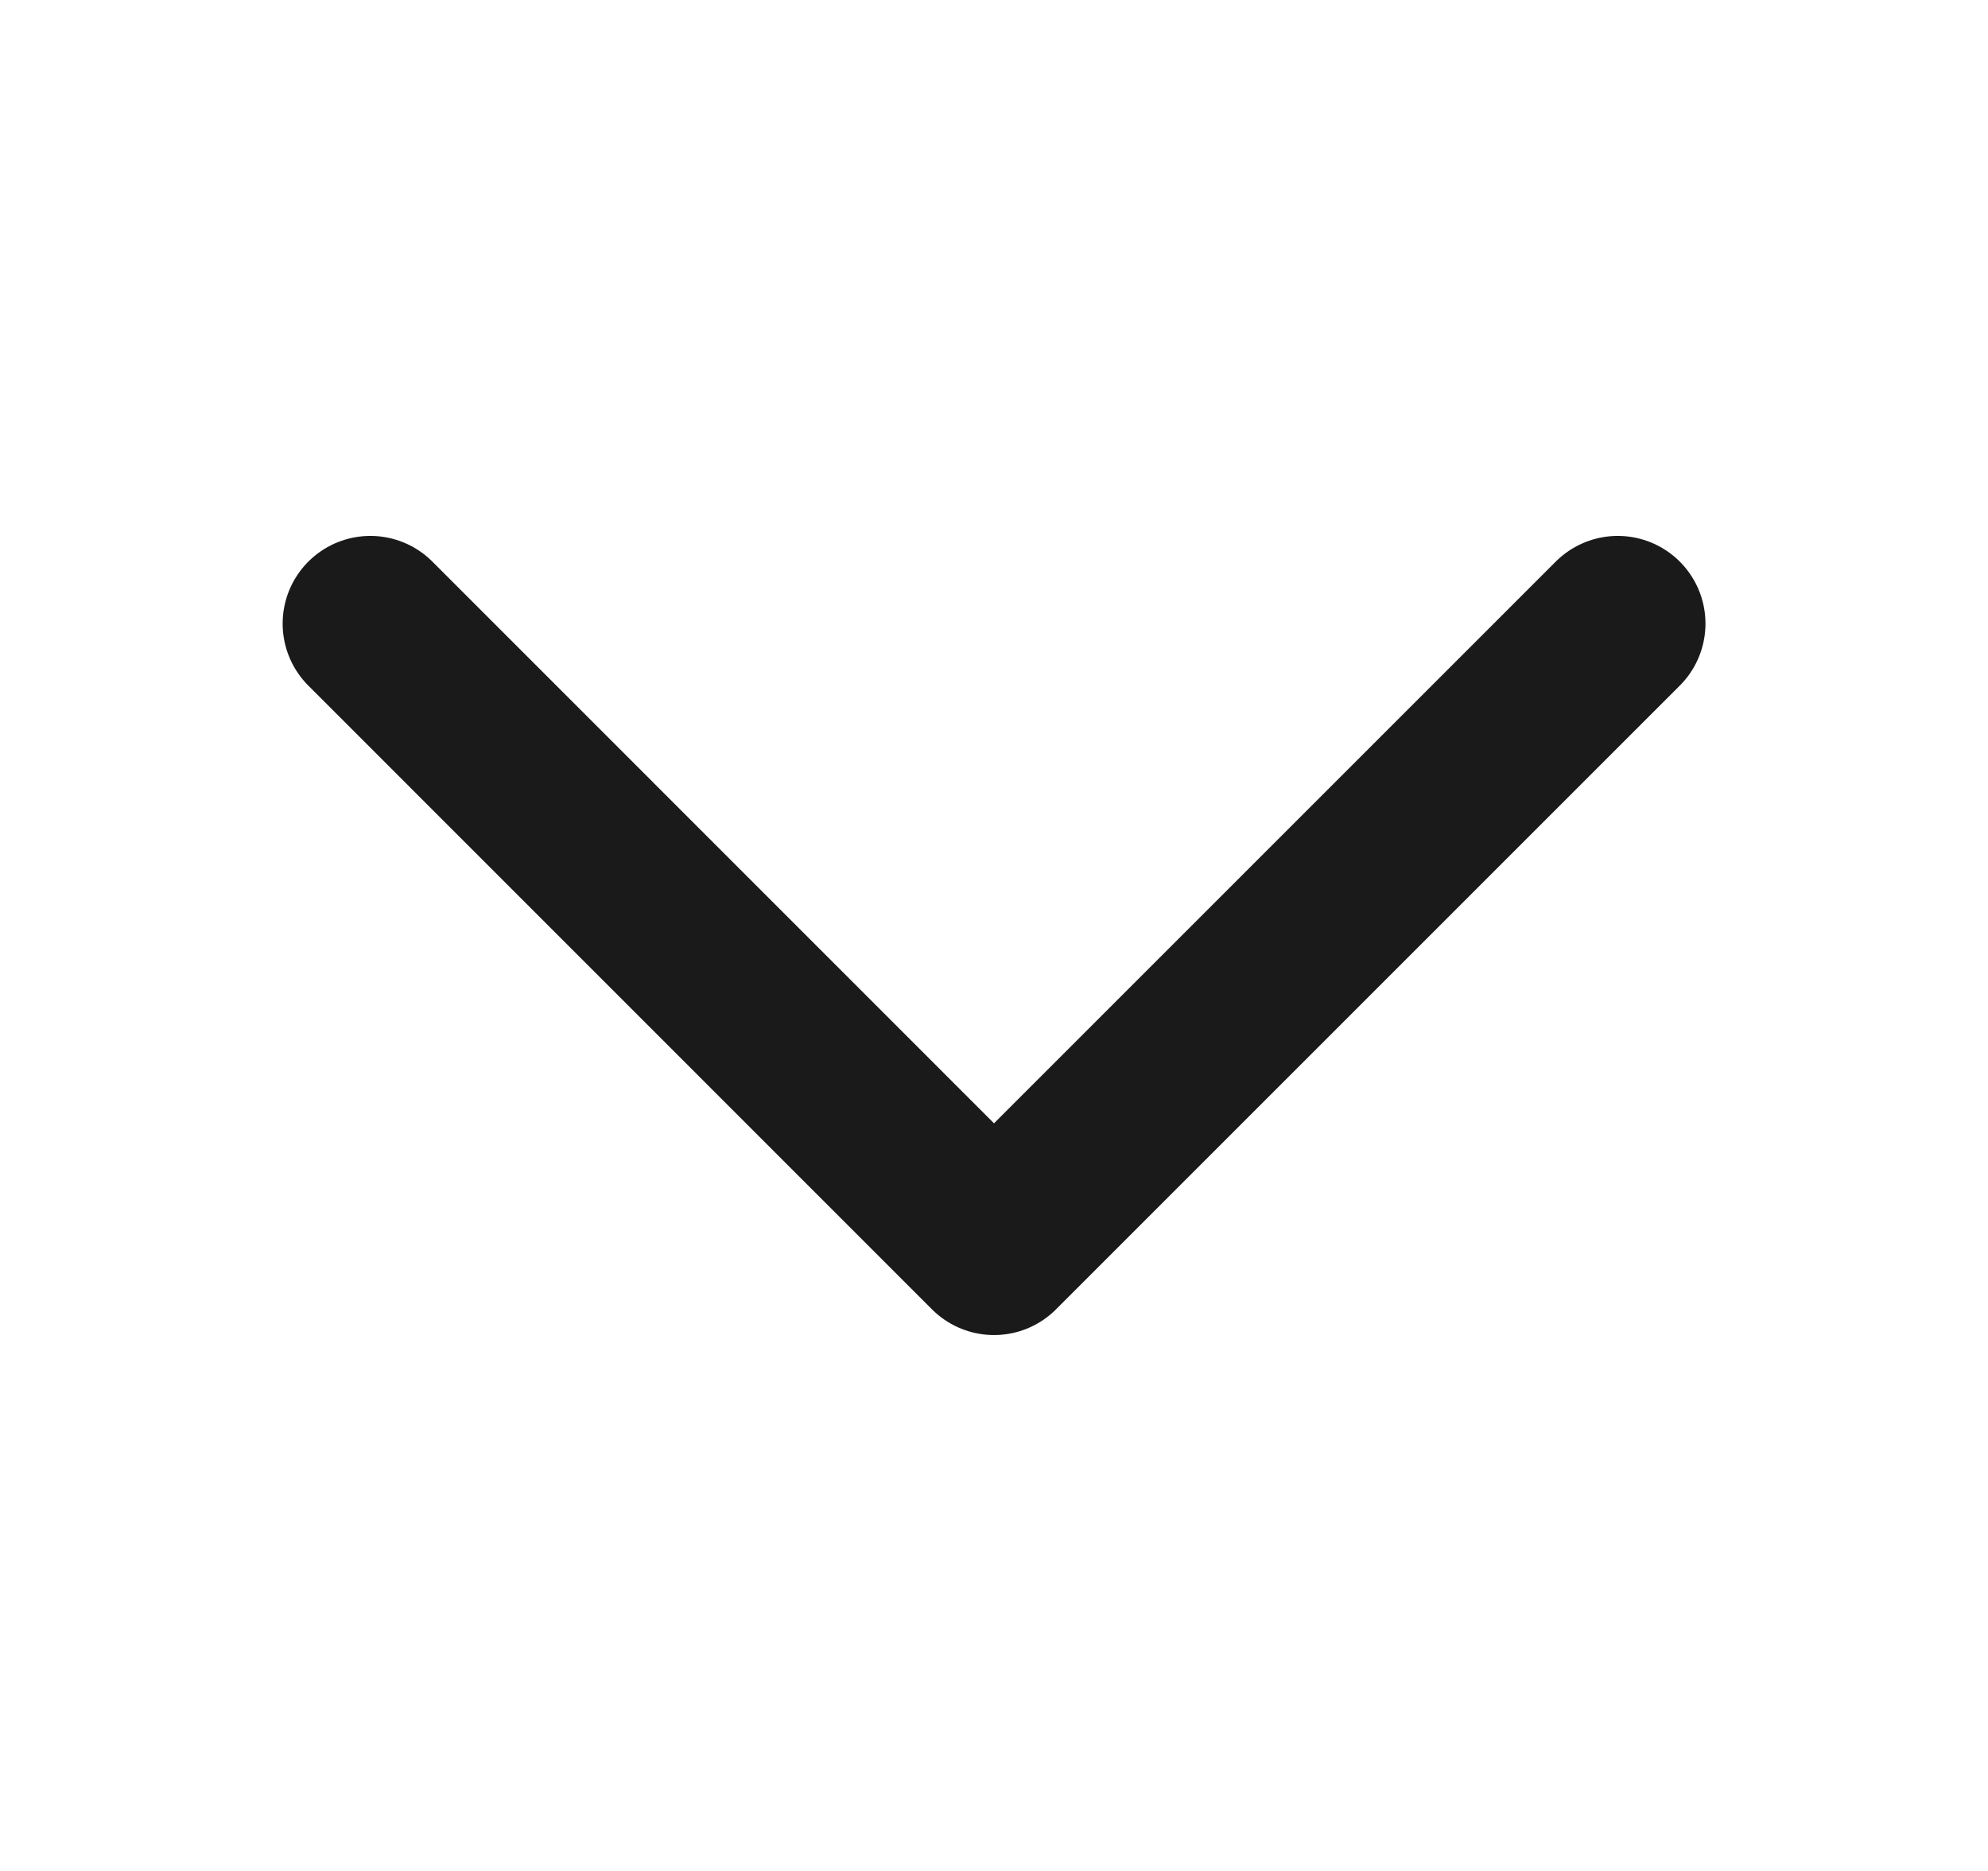
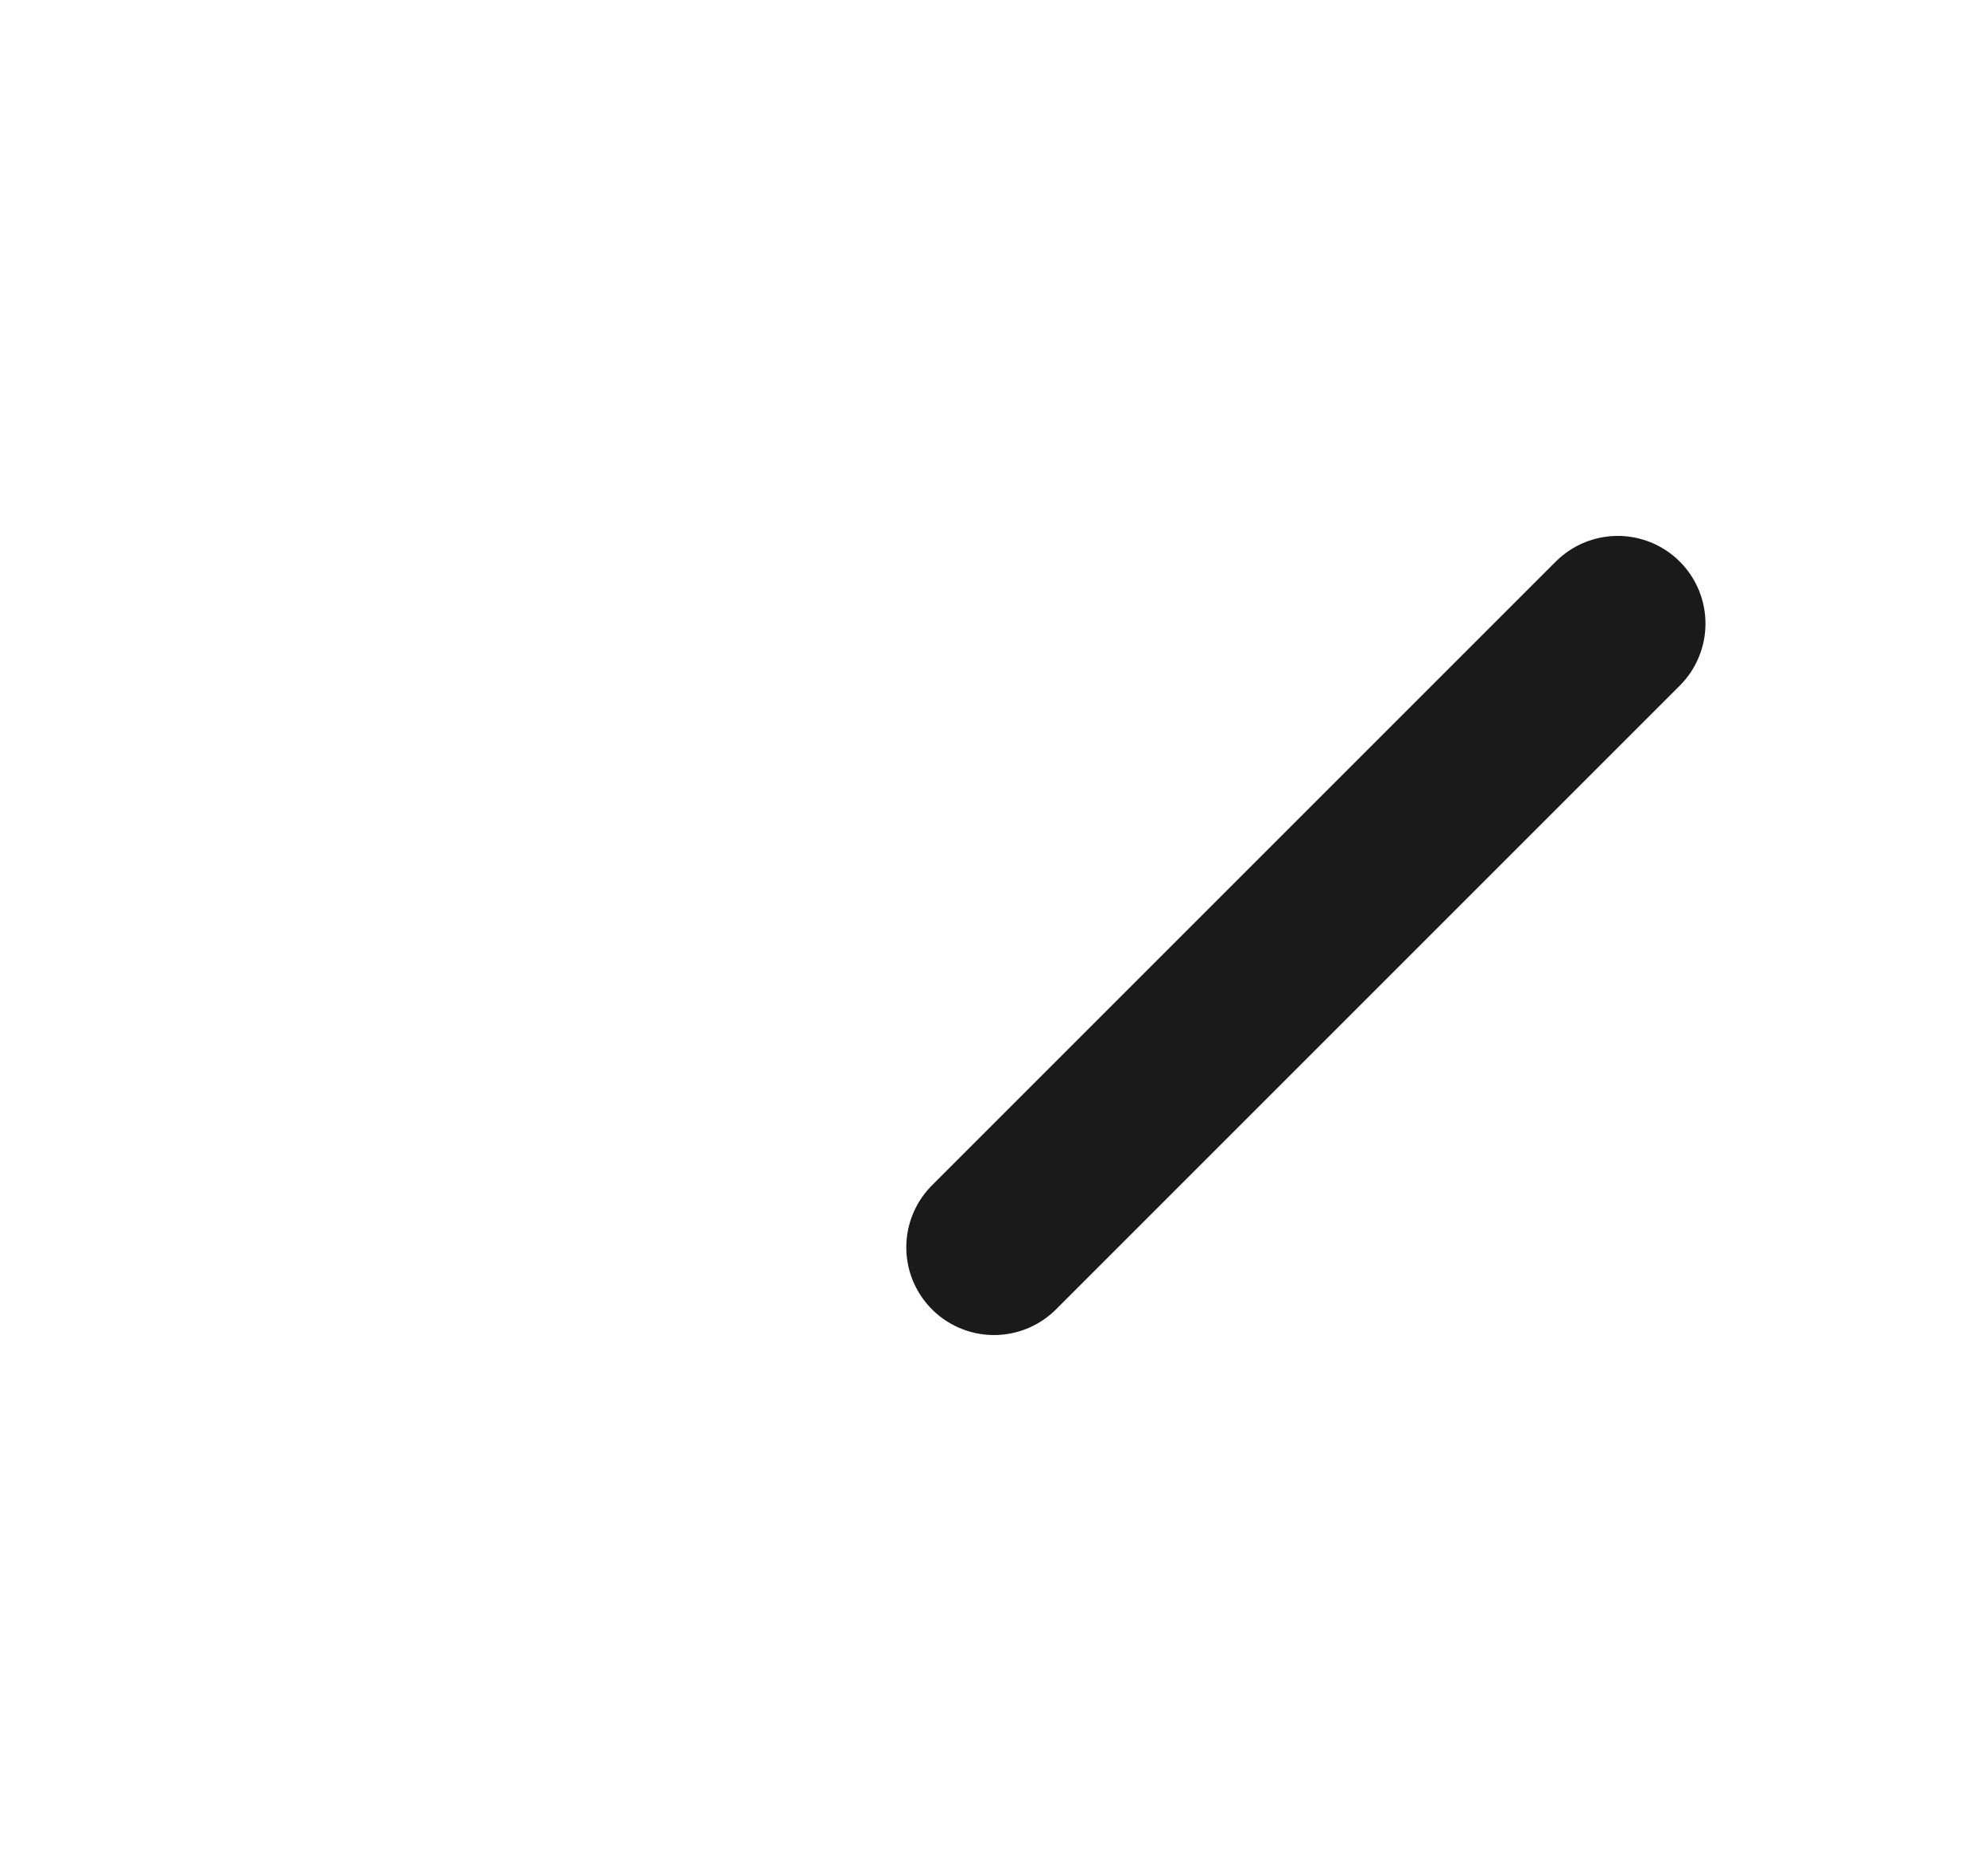
<svg xmlns="http://www.w3.org/2000/svg" width="17" height="16" viewBox="0 0 17 16" fill="none">
-   <path d="M13.834 5.333L8.5 10.667L3.167 5.333" stroke="#1A1A1A" stroke-width="1.5" stroke-miterlimit="10" stroke-linecap="round" stroke-linejoin="round" />
+   <path d="M13.834 5.333L8.5 10.667" stroke="#1A1A1A" stroke-width="1.5" stroke-miterlimit="10" stroke-linecap="round" stroke-linejoin="round" />
</svg>